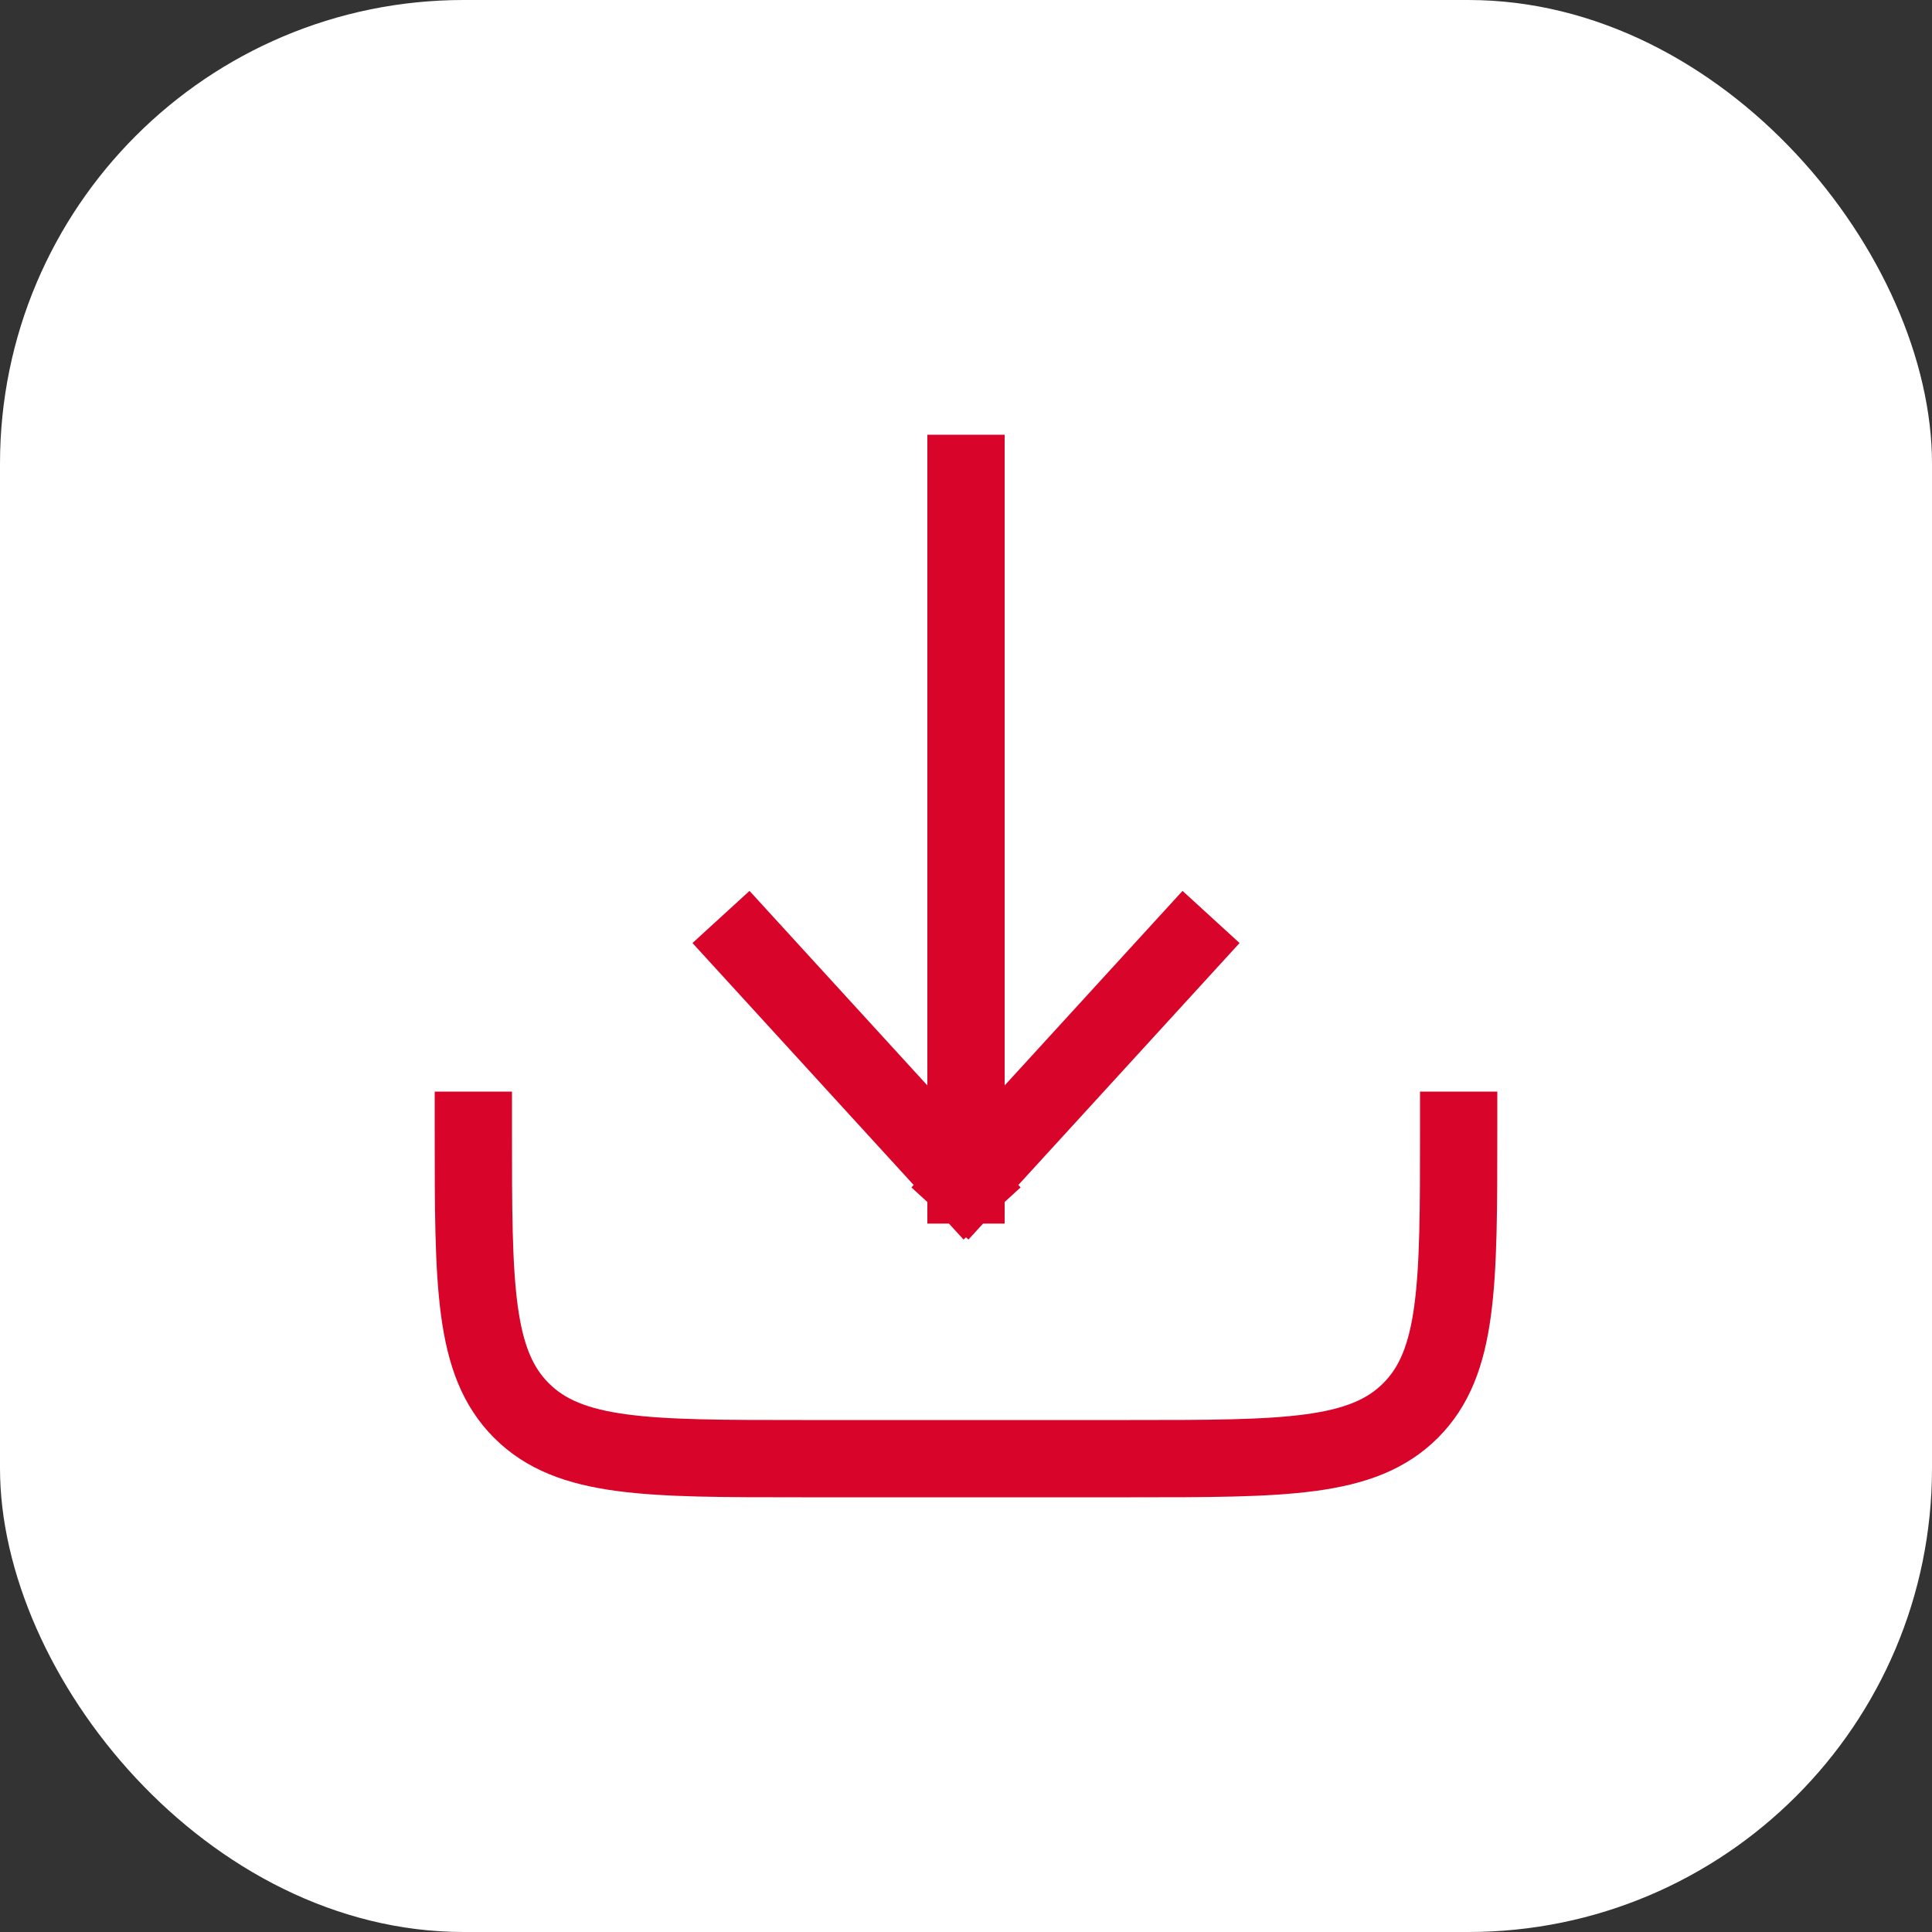
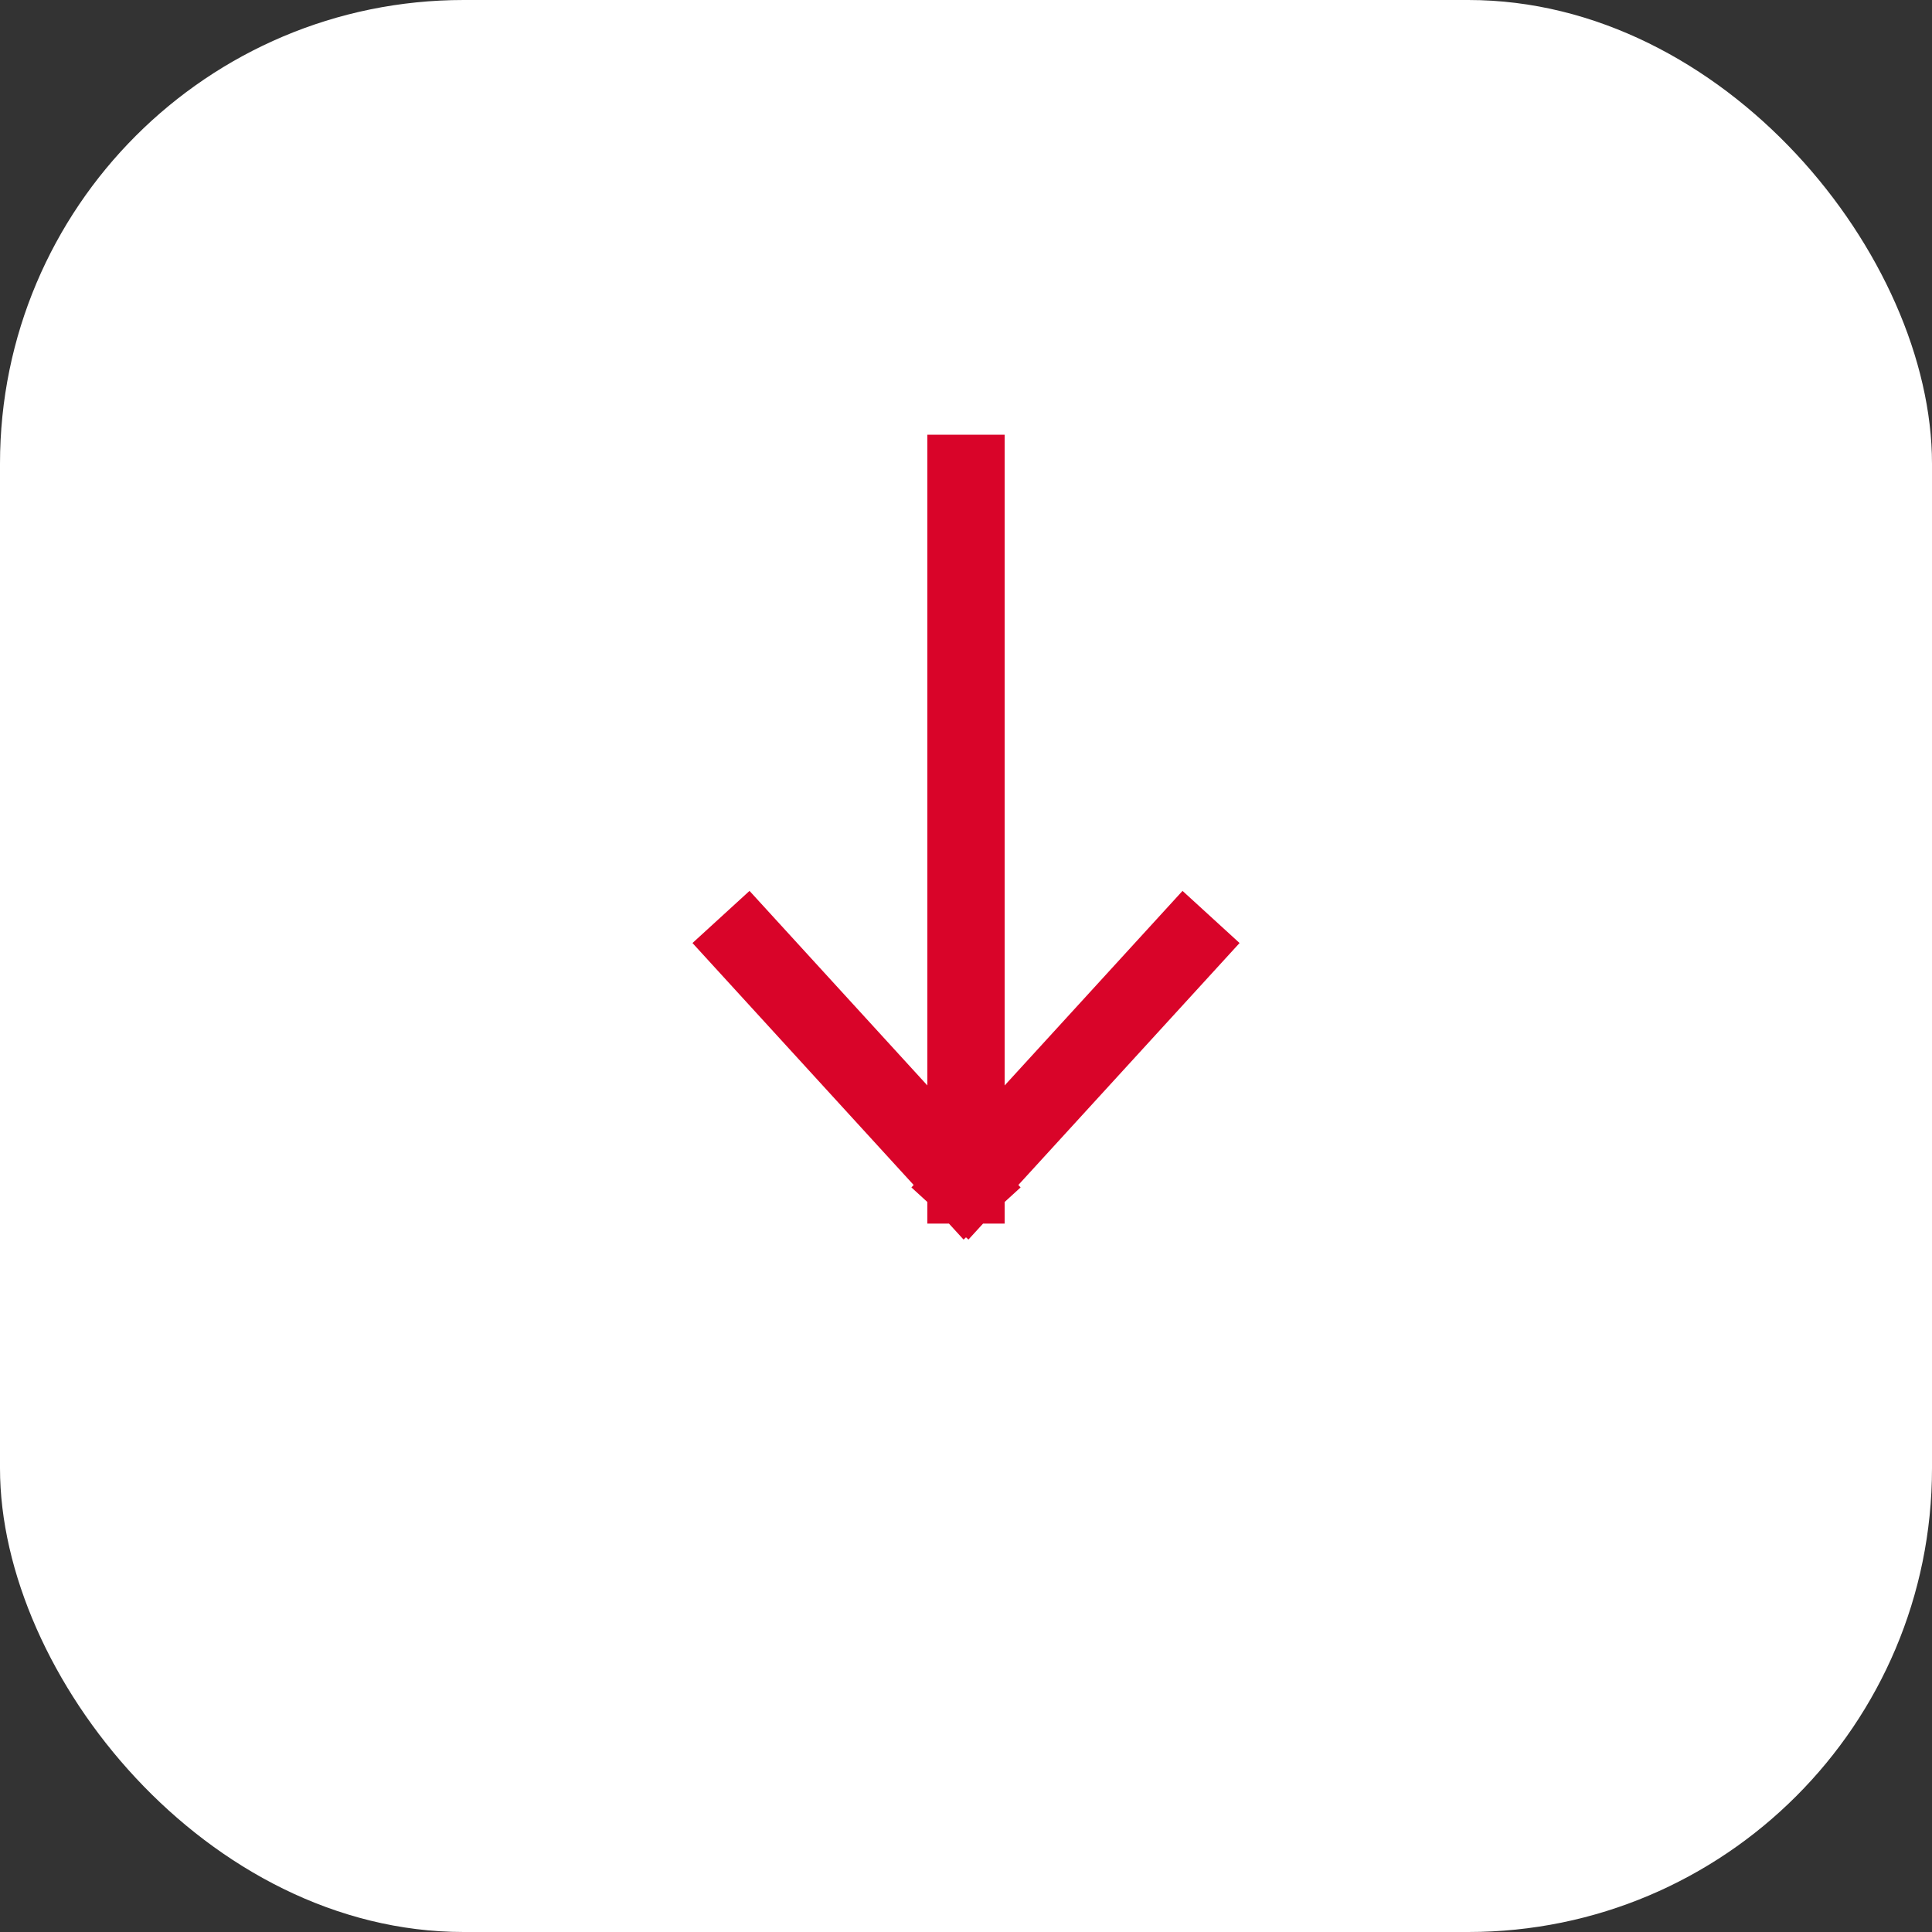
<svg xmlns="http://www.w3.org/2000/svg" width="50" height="50" viewBox="0 0 50 50" fill="none">
  <rect x="0" y="0" width="50" height="50" fill="#333333" stroke="none" />
  <rect width="50" height="50" rx="12" fill="white" />
-   <path d="M12.25 29.25C12.25 33.257 12.25 35.26 13.495 36.505C14.74 37.75 16.743 37.75 20.75 37.75H29.25C33.257 37.75 35.26 37.75 36.505 36.505C37.75 35.26 37.75 33.257 37.75 29.25" stroke="#D90429" stroke-width="2" stroke-linecap="square" stroke-linejoin="round" />
  <path d="M25 12.25V30.667M25 30.667L30.667 24.469M25 30.667L19.334 24.469" stroke="#D90429" stroke-width="2" stroke-linecap="square" stroke-linejoin="round" />
</svg>